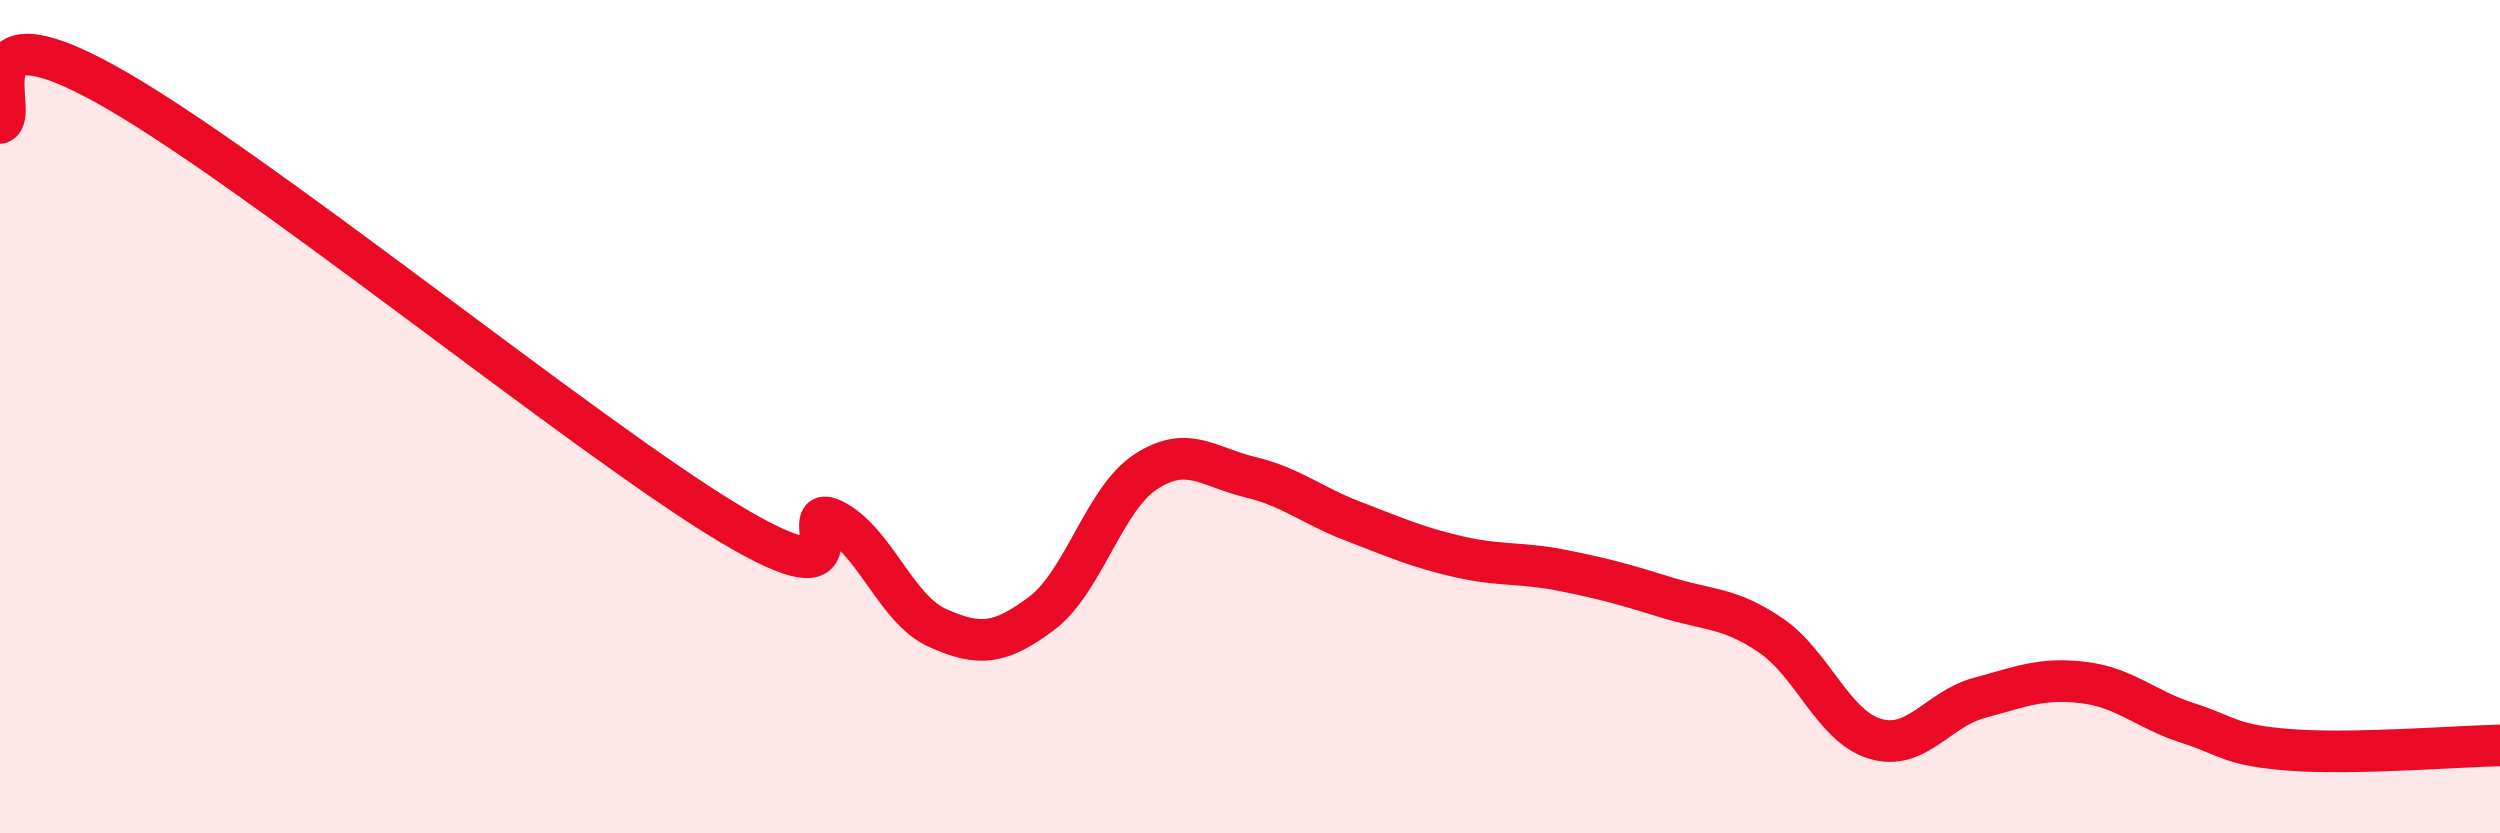
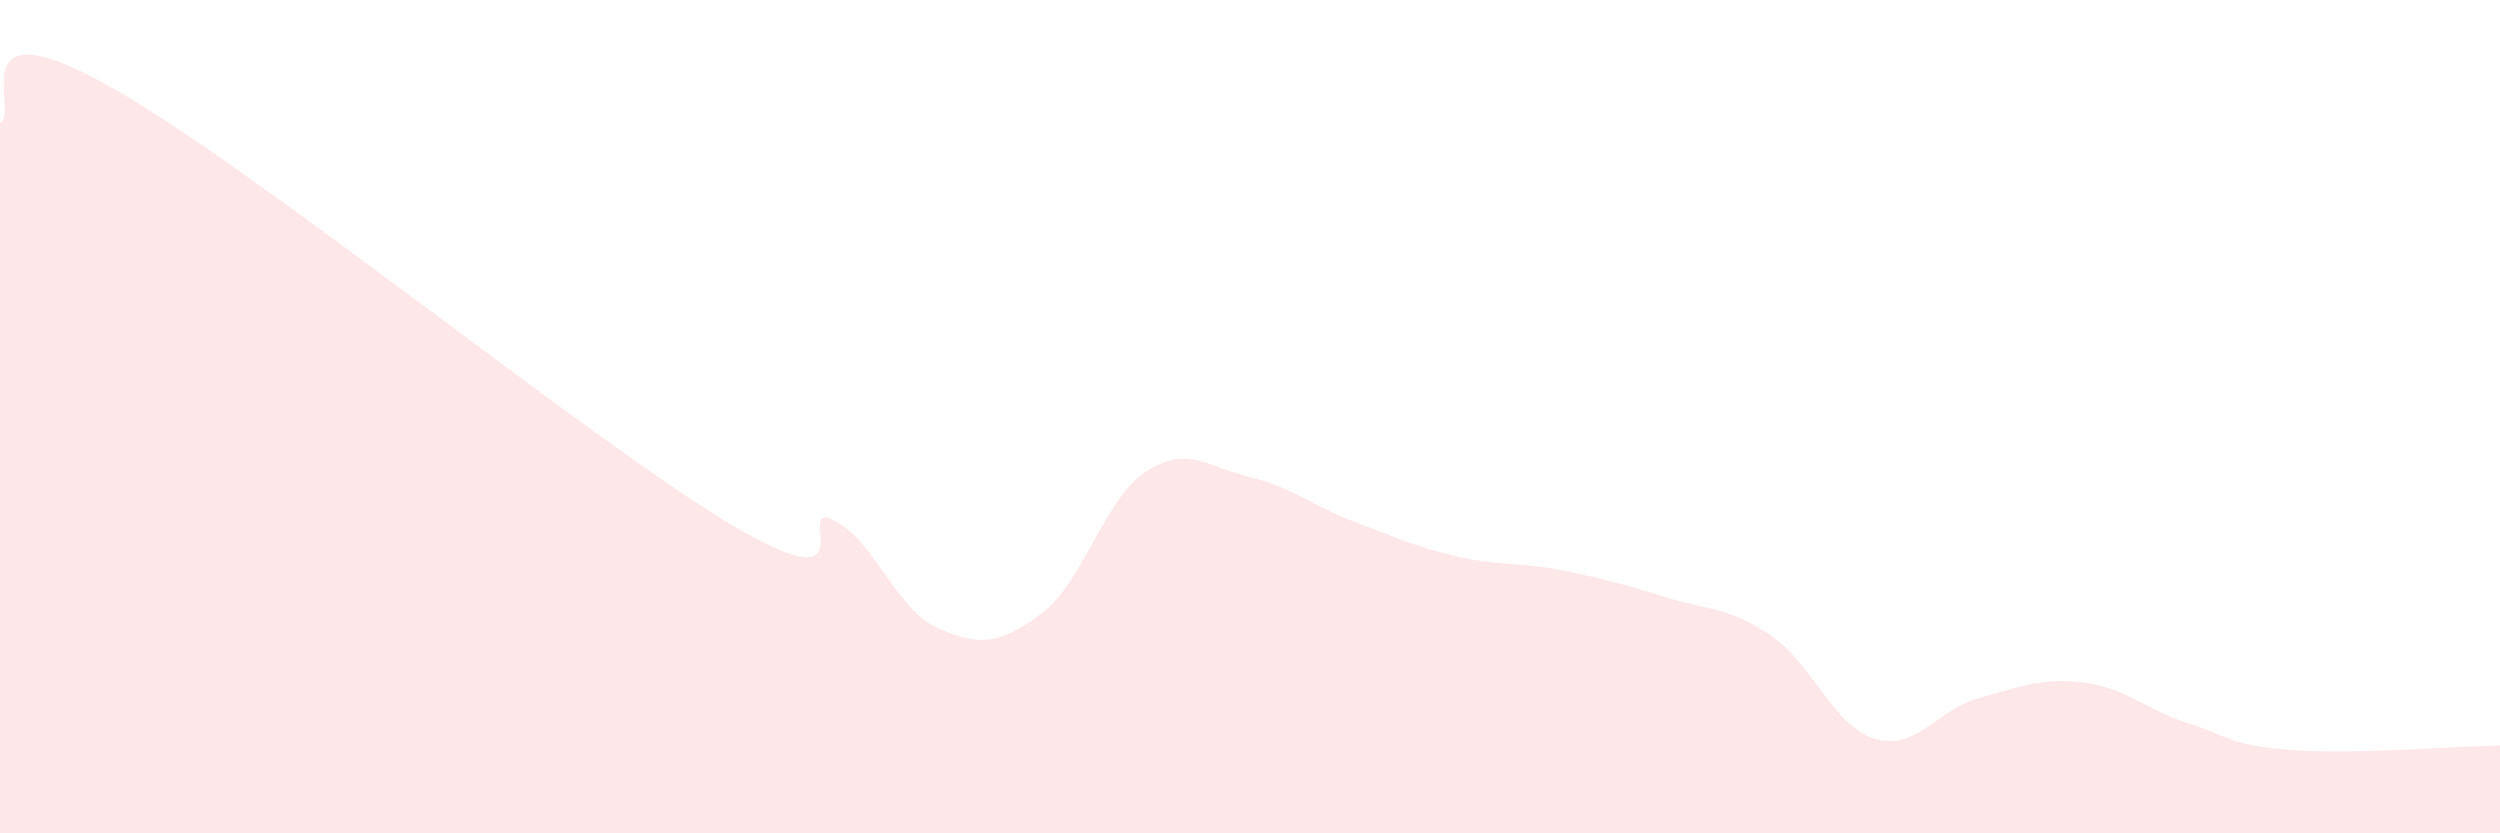
<svg xmlns="http://www.w3.org/2000/svg" width="60" height="20" viewBox="0 0 60 20">
  <path d="M 0,2.95 C 0.5,2.76 -1,0.08 2.5,2 C 6,3.92 14,10.46 17.5,12.56 C 21,14.66 19,11.98 20,12.48 C 21,12.98 21.5,14.62 22.5,15.07 C 23.5,15.52 24,15.47 25,14.72 C 26,13.97 26.5,11.97 27.5,11.32 C 28.5,10.67 29,11.21 30,11.45 C 31,11.69 31.5,12.14 32.5,12.52 C 33.5,12.9 34,13.13 35,13.36 C 36,13.59 36.5,13.49 37.5,13.69 C 38.5,13.89 39,14.03 40,14.34 C 41,14.65 41.5,14.57 42.5,15.25 C 43.5,15.93 44,17.43 45,17.73 C 46,18.03 46.5,17.02 47.5,16.75 C 48.5,16.48 49,16.26 50,16.38 C 51,16.5 51.5,17.03 52.5,17.35 C 53.5,17.67 53.5,17.89 55,18 C 56.5,18.11 59,17.91 60,17.89L60 20L0 20Z" fill="#EB0A25" opacity="0.1" stroke-linecap="round" stroke-linejoin="round" />
-   <path d="M 0,2.95 C 0.5,2.76 -1,0.08 2.5,2 C 6,3.92 14,10.46 17.5,12.56 C 21,14.66 19,11.98 20,12.48 C 21,12.98 21.5,14.62 22.5,15.07 C 23.5,15.52 24,15.47 25,14.72 C 26,13.97 26.5,11.97 27.5,11.32 C 28.5,10.67 29,11.21 30,11.45 C 31,11.69 31.5,12.14 32.5,12.52 C 33.5,12.9 34,13.13 35,13.36 C 36,13.59 36.5,13.49 37.5,13.69 C 38.5,13.89 39,14.03 40,14.34 C 41,14.65 41.5,14.57 42.5,15.25 C 43.5,15.93 44,17.43 45,17.73 C 46,18.03 46.5,17.02 47.5,16.75 C 48.5,16.48 49,16.26 50,16.38 C 51,16.5 51.5,17.03 52.5,17.35 C 53.5,17.67 53.5,17.89 55,18 C 56.5,18.11 59,17.91 60,17.89" stroke="#EB0A25" stroke-width="1" fill="none" stroke-linecap="round" stroke-linejoin="round" />
</svg>